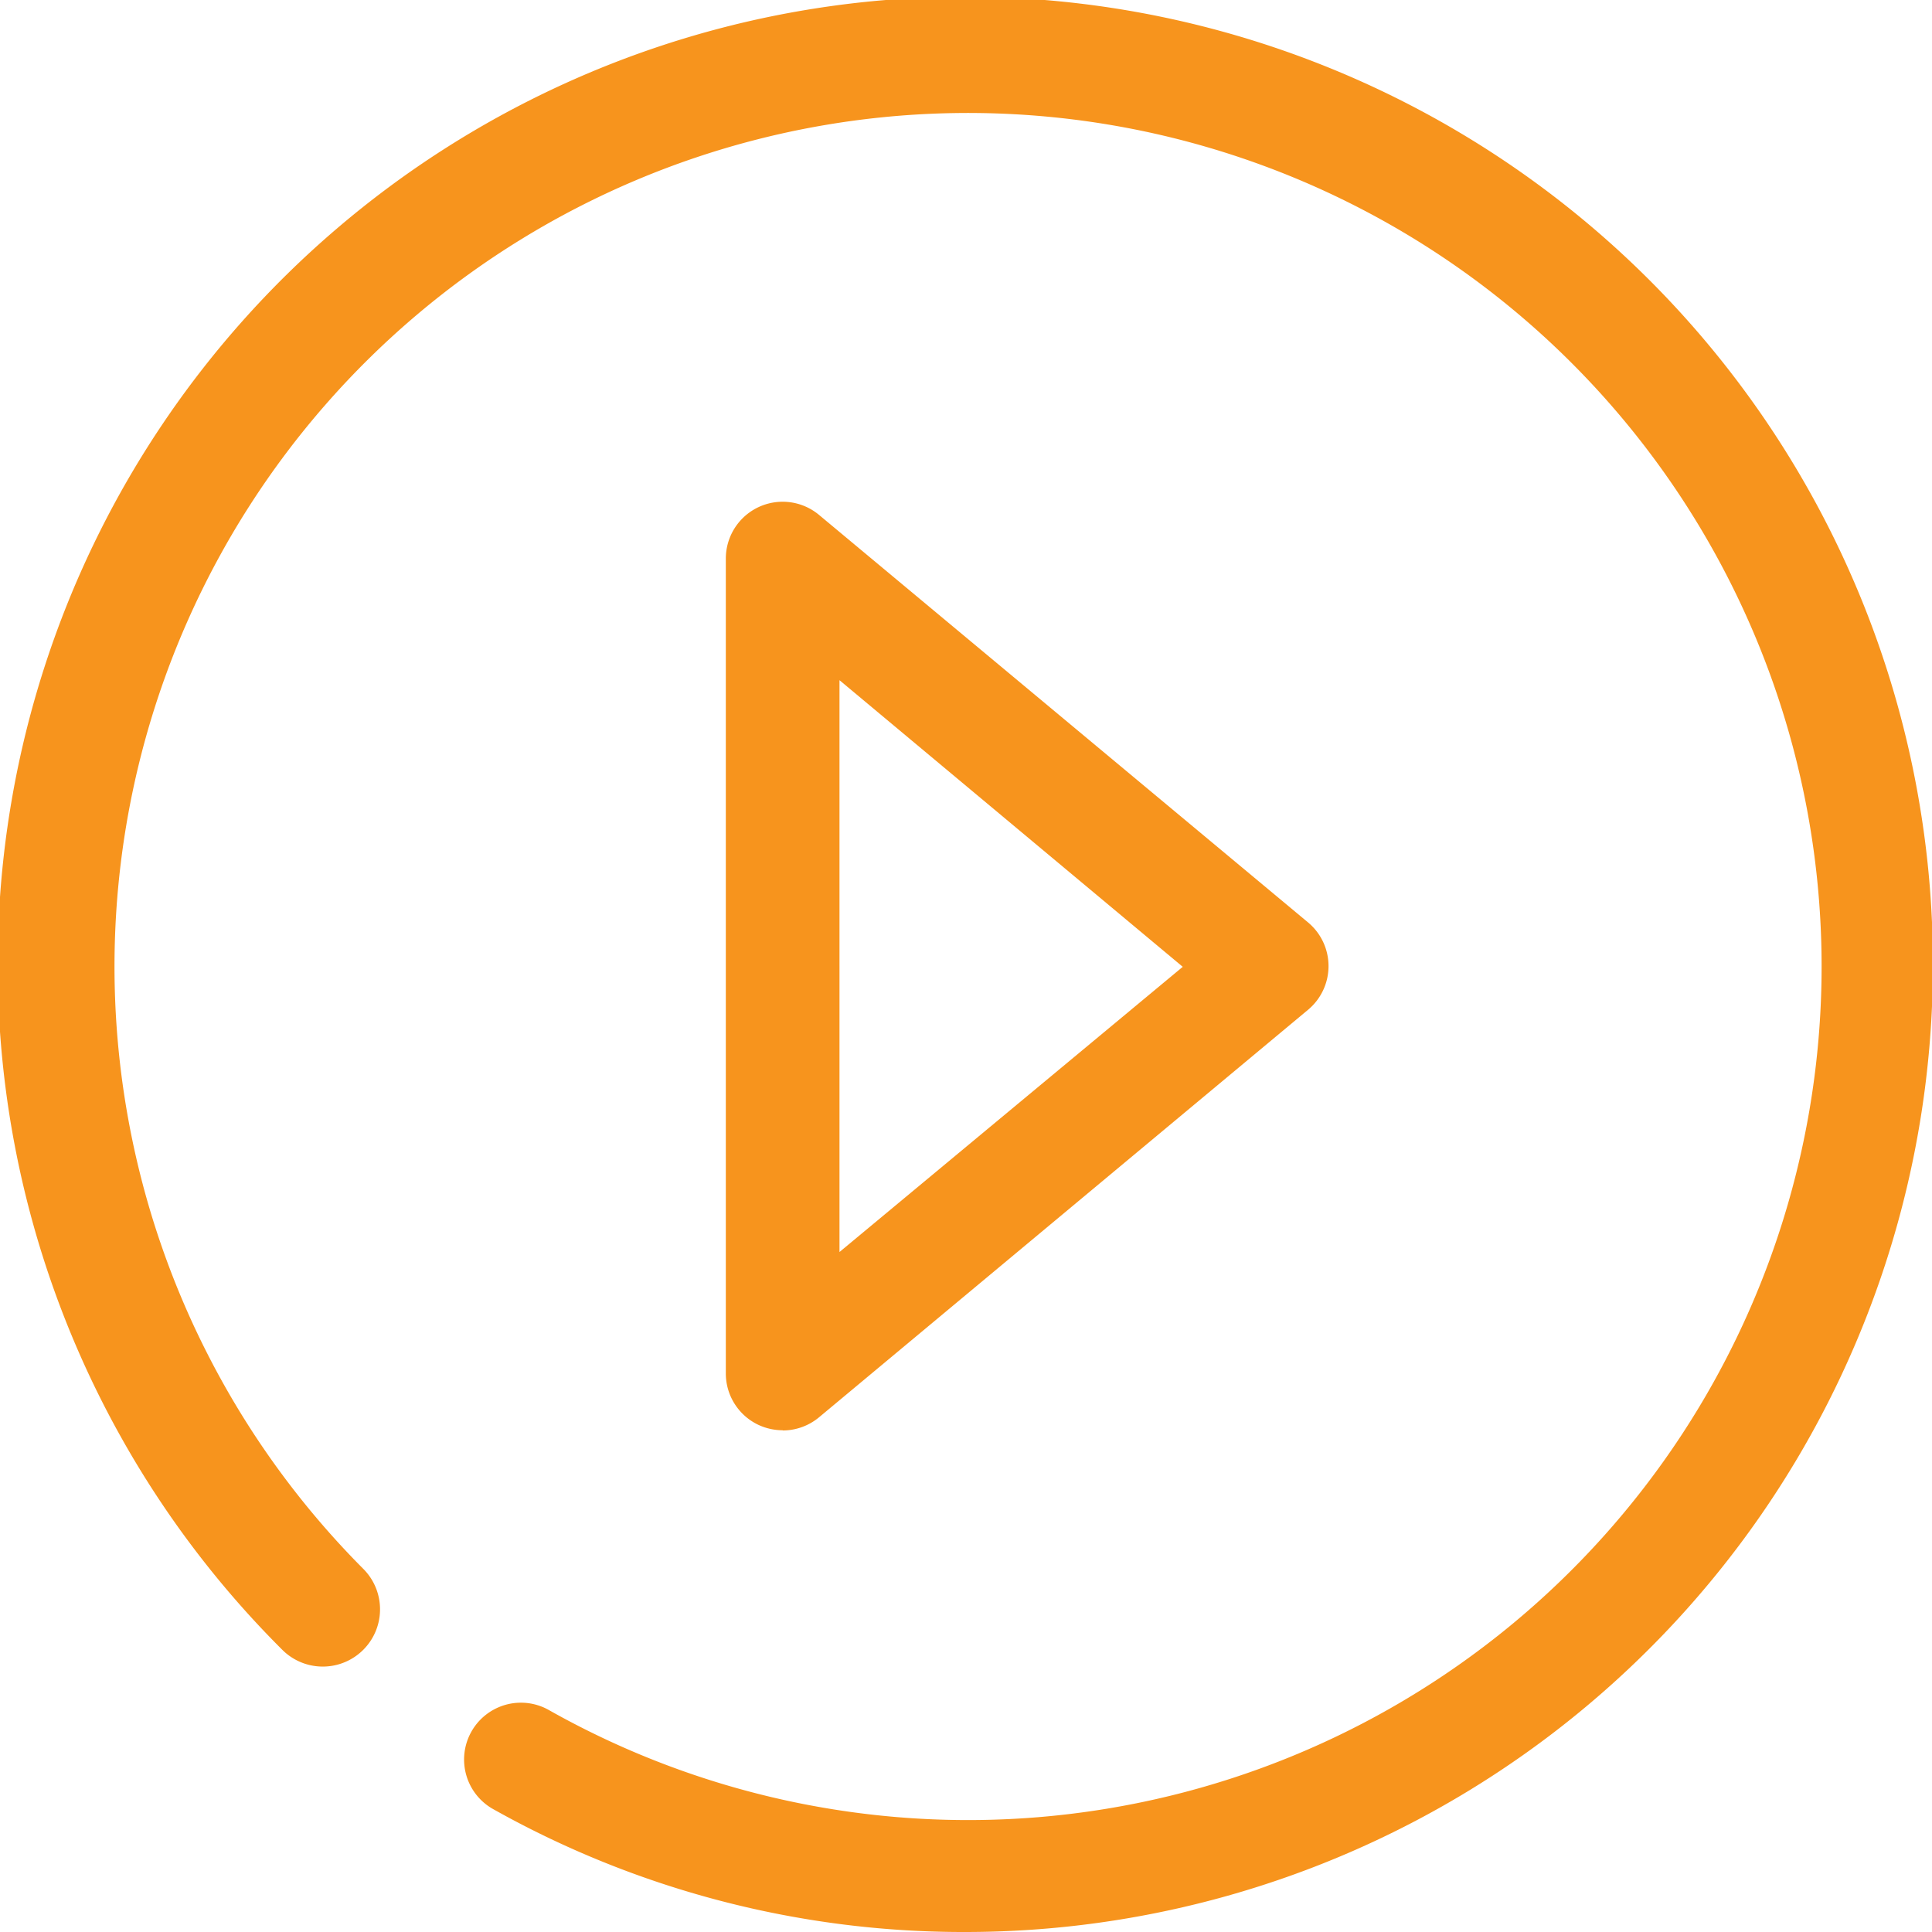
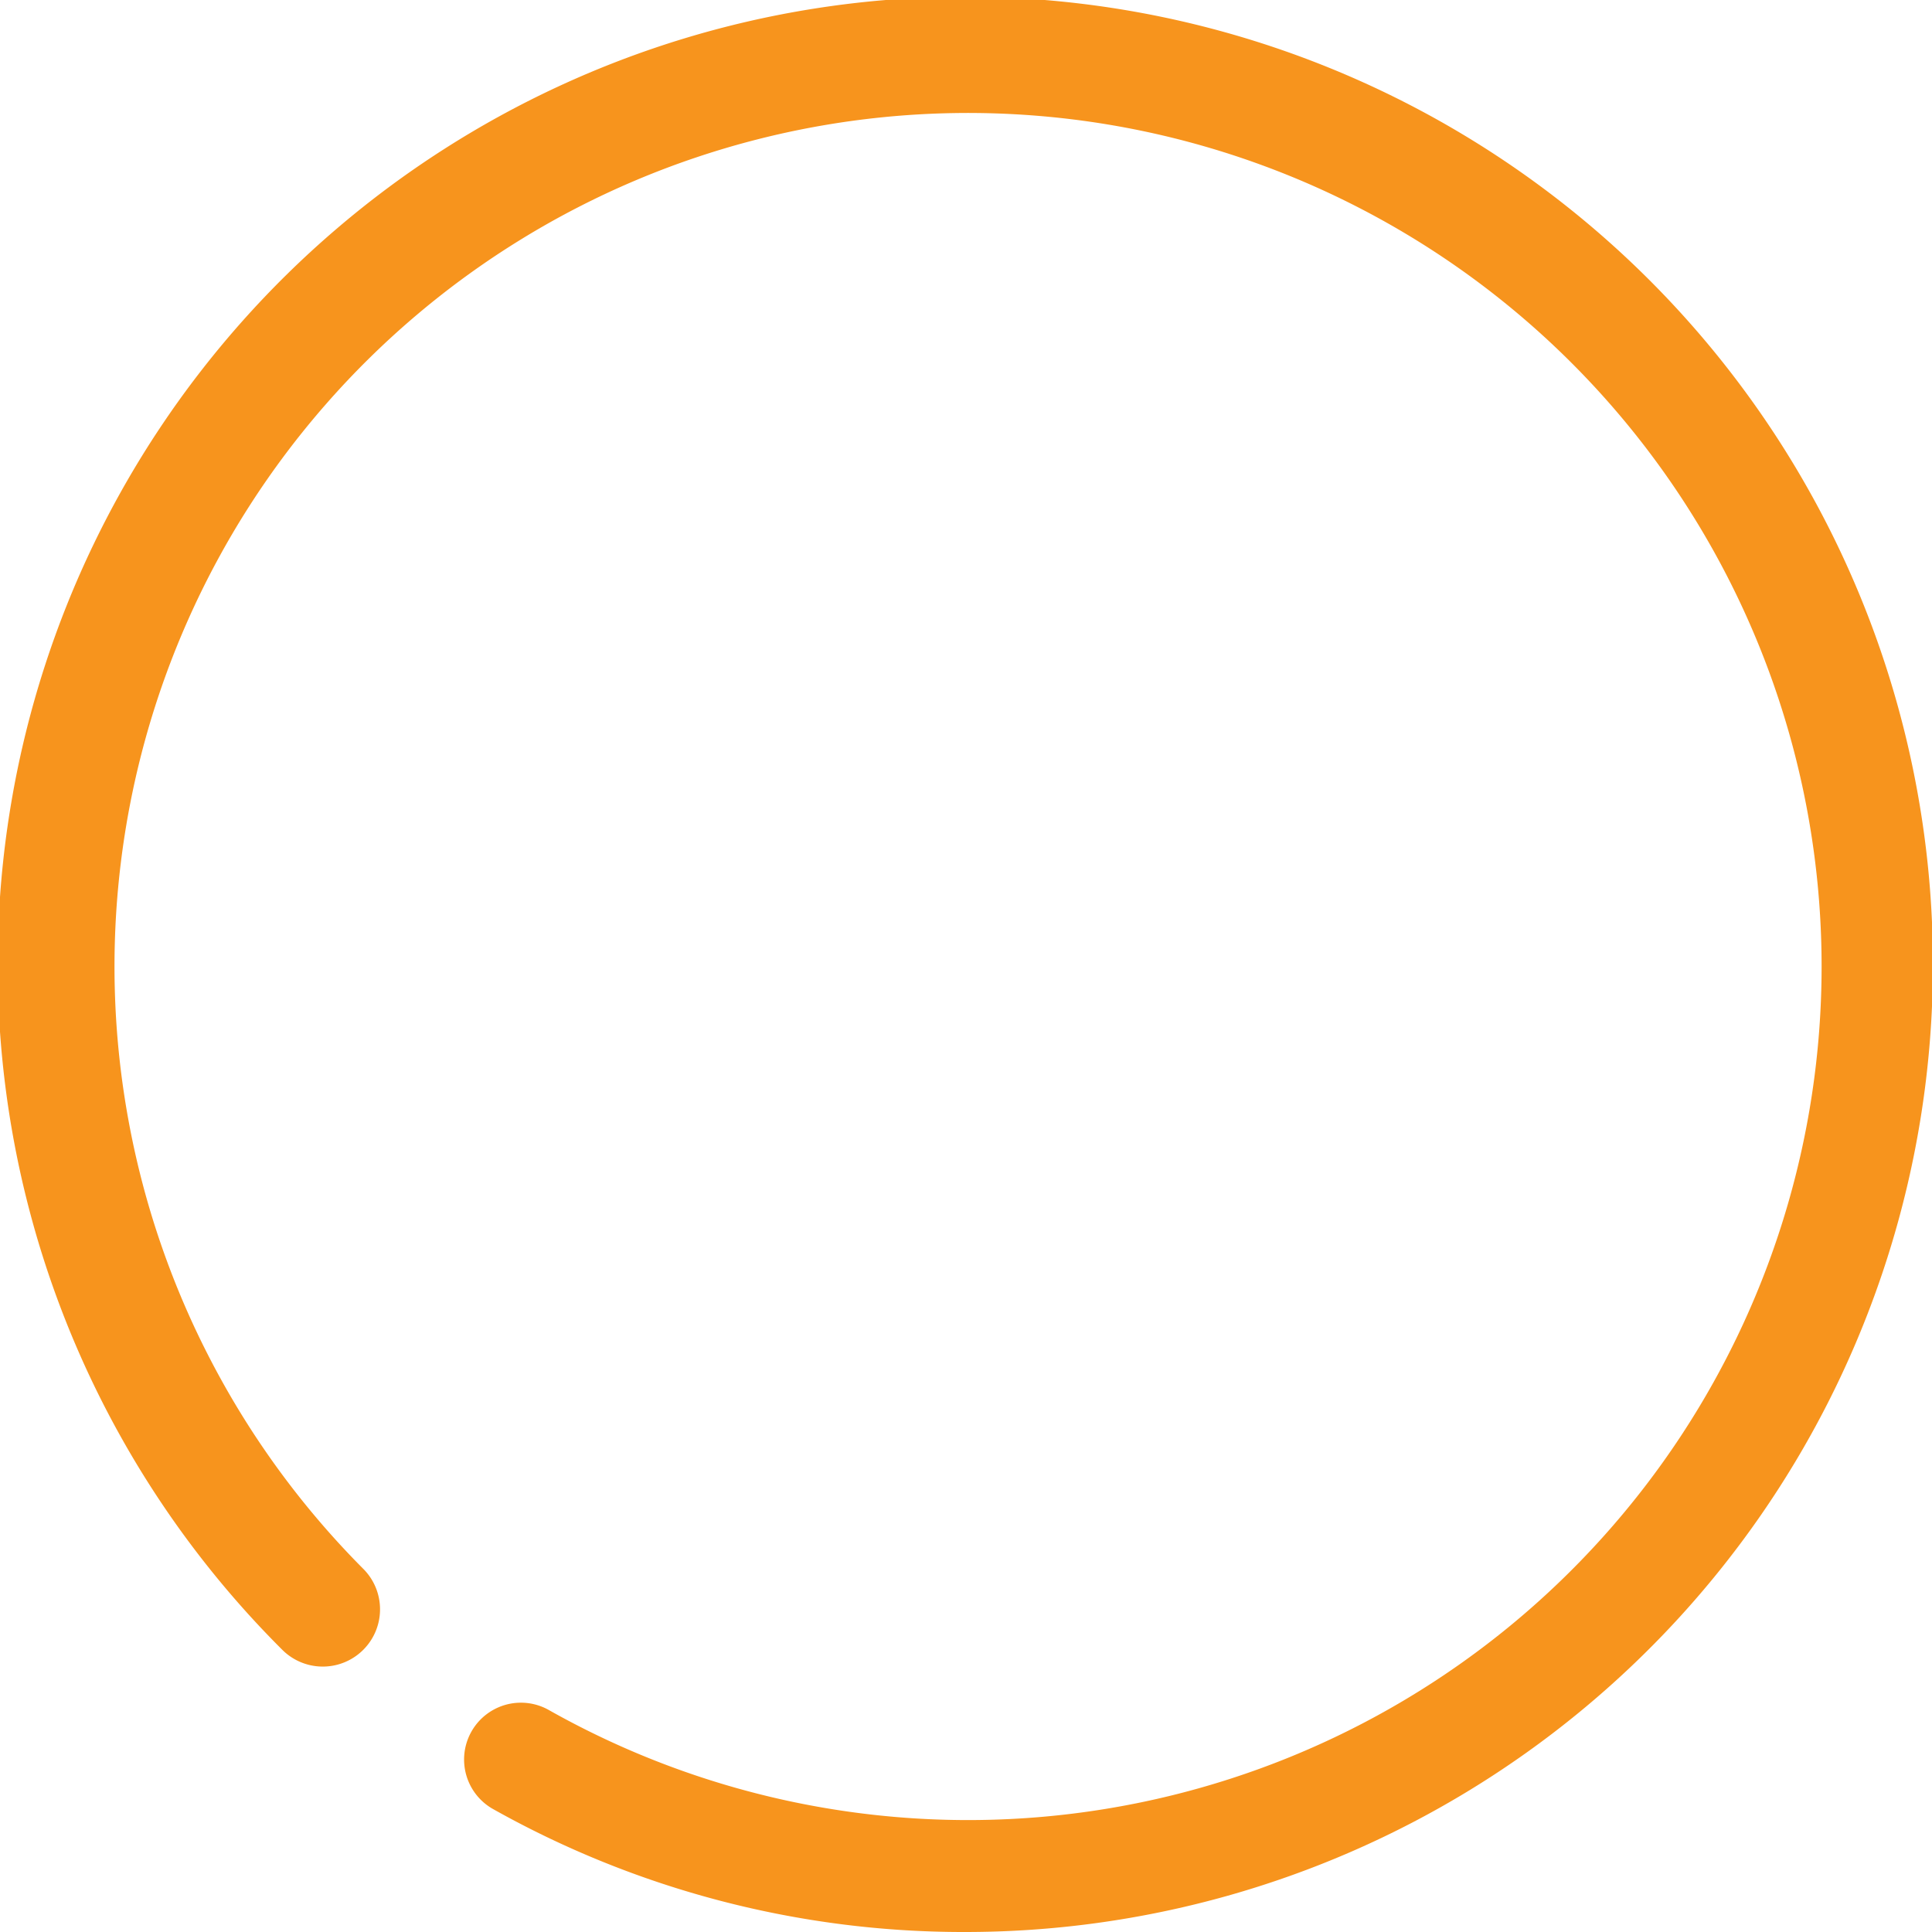
<svg xmlns="http://www.w3.org/2000/svg" viewBox="0 0 94.84 94.84">
  <title>Asset 2</title>
  <g id="Layer_2" data-name="Layer 2">
    <g id="Layer_1-2" data-name="Layer 1">
-       <path d="M38.42,70.21a2.82,2.82,0,0,1-1.18-.26,2.79,2.79,0,0,1-1.61-2.53v-40a2.79,2.79,0,0,1,4.58-2.14l24,20a2.79,2.79,0,0,1,0,4.29l-24,20a2.79,2.79,0,0,1-1.79.65m2.79-36.83V61.46l16.85-14Z" style="fill:#f7941d" />
      <path d="M47.34,94.84a47.15,47.15,0,0,1-23.18-6.06,2.79,2.79,0,0,1,2.74-4.86A41.9,41.9,0,1,0,17.82,77,2.79,2.79,0,0,1,13.87,81,47.5,47.5,0,1,1,47.34,94.84" style="fill:#f7941d" />
    </g>
  </g>
</svg>